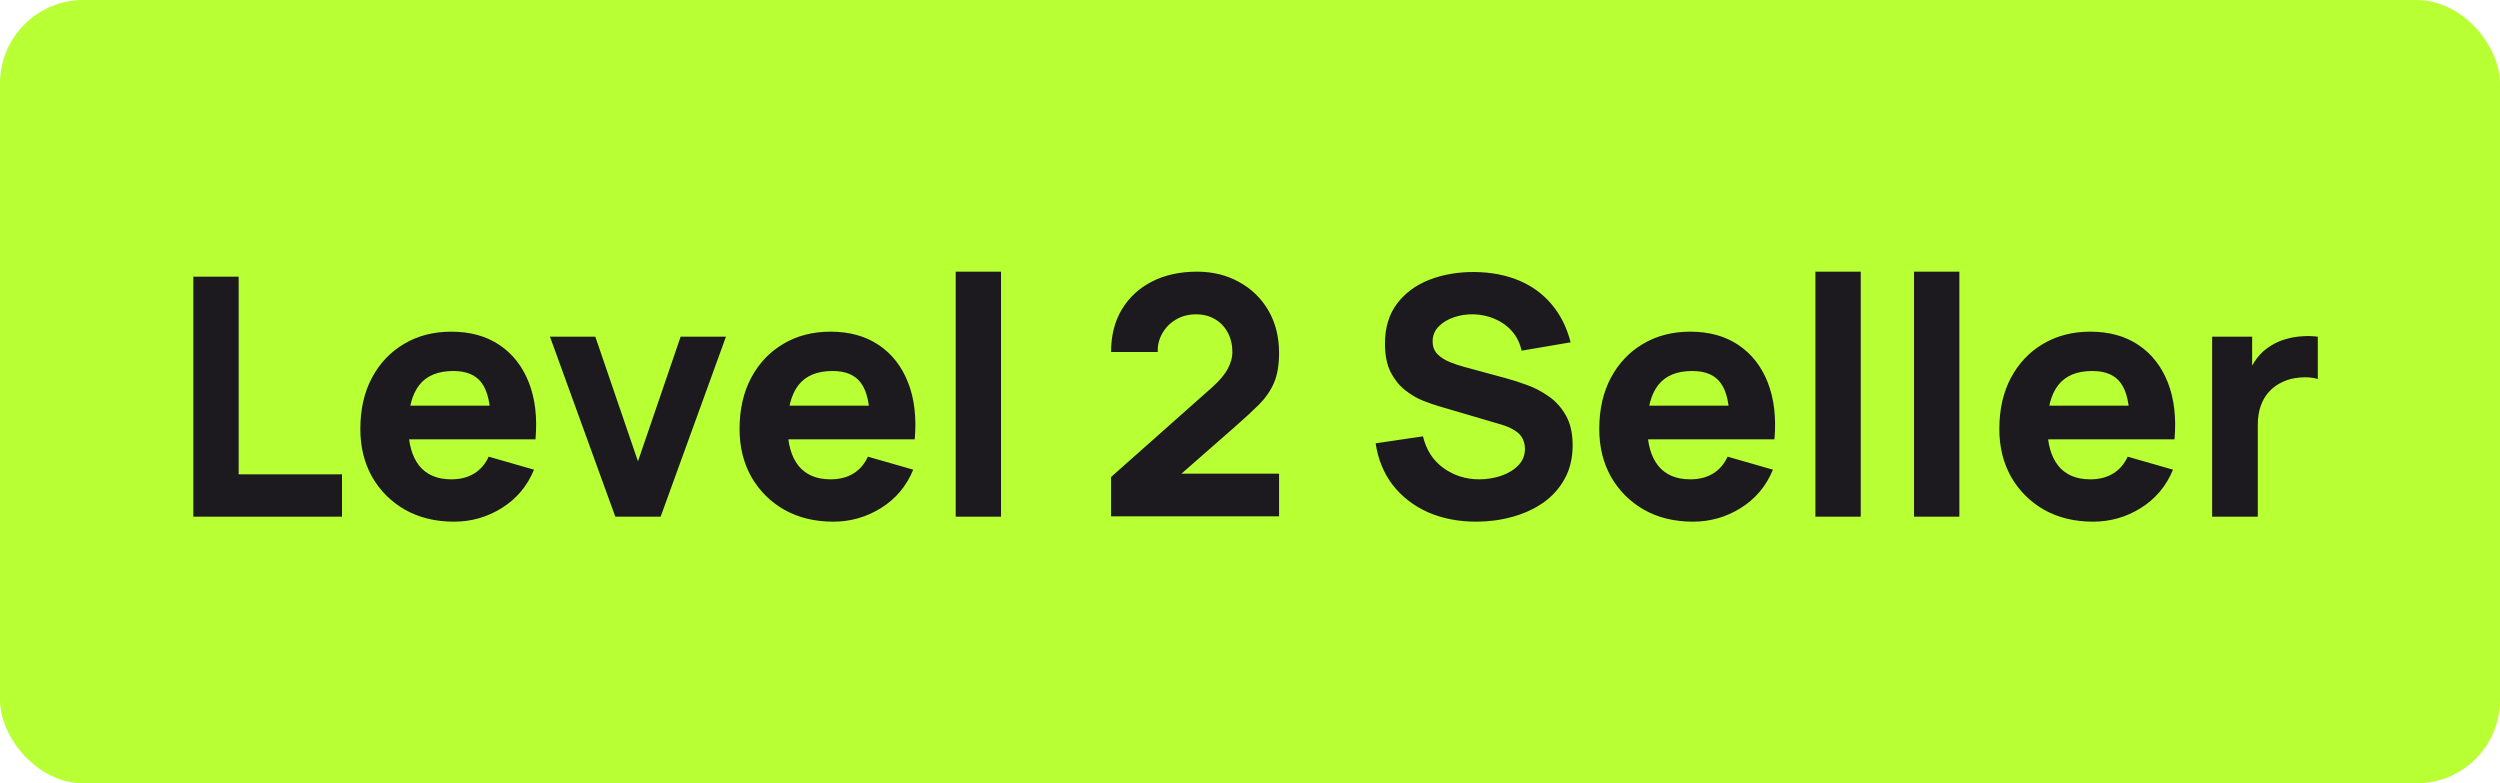
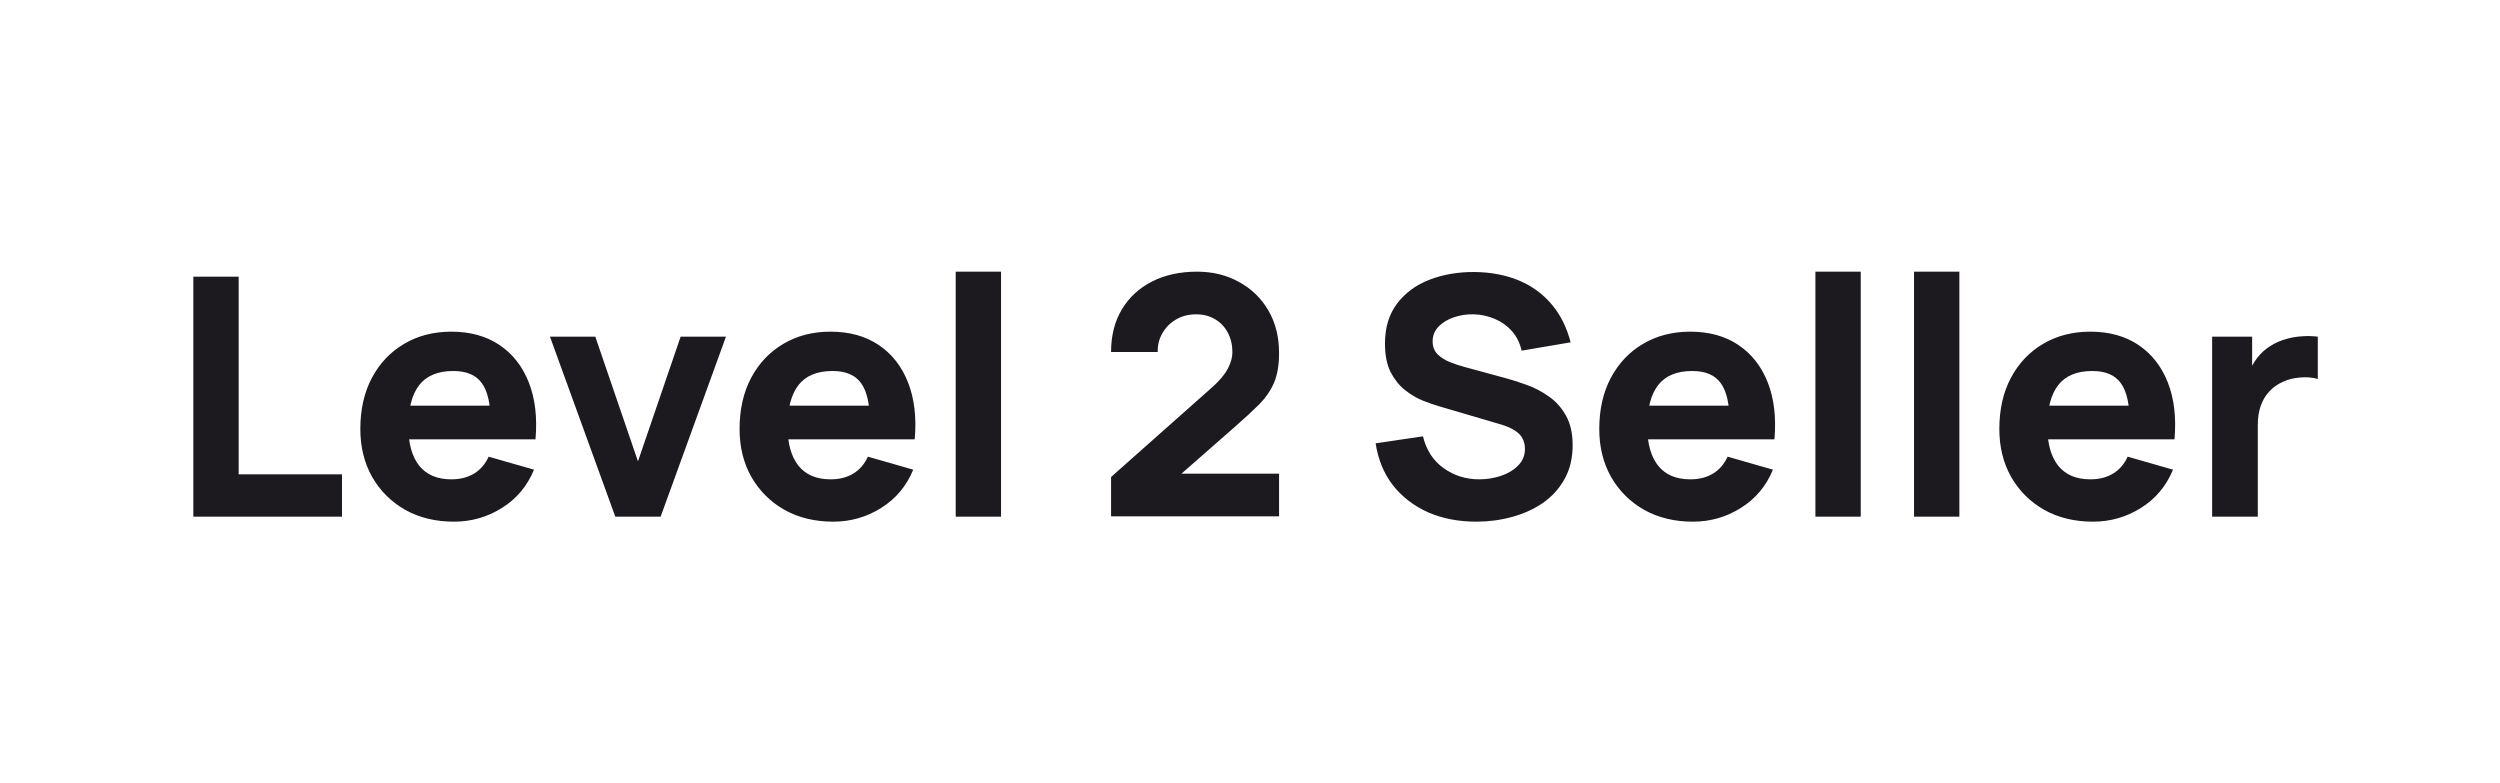
<svg xmlns="http://www.w3.org/2000/svg" width="150" height="47" viewBox="0 0 150 47" fill="none">
-   <rect width="150" height="47" rx="5" fill="#B8FF34" />
  <path d="M11.6 31V16.6H14.32V28.46H20.52V31H11.6ZM27.24 31.3C26.134 31.3 25.157 31.063 24.31 30.59C23.47 30.11 22.81 29.453 22.33 28.62C21.857 27.78 21.62 26.82 21.62 25.74C21.62 24.56 21.854 23.533 22.32 22.66C22.787 21.787 23.43 21.11 24.25 20.63C25.07 20.143 26.014 19.9 27.08 19.9C28.214 19.9 29.177 20.167 29.97 20.7C30.764 21.233 31.35 21.983 31.73 22.95C32.11 23.917 32.244 25.053 32.13 26.36H29.44V25.36C29.44 24.26 29.264 23.47 28.91 22.99C28.564 22.503 27.994 22.26 27.2 22.26C26.274 22.26 25.59 22.543 25.15 23.11C24.717 23.67 24.5 24.5 24.5 25.6C24.5 26.607 24.717 27.387 25.15 27.94C25.59 28.487 26.234 28.76 27.08 28.76C27.614 28.76 28.07 28.643 28.45 28.41C28.83 28.177 29.12 27.84 29.32 27.4L32.04 28.18C31.634 29.167 30.99 29.933 30.11 30.48C29.237 31.027 28.28 31.3 27.24 31.3ZM23.66 26.36V24.34H30.82V26.36H23.66ZM36.918 31L32.998 20.2H35.718L38.278 27.68L40.838 20.2H43.558L39.638 31H36.918ZM49.994 31.3C48.888 31.3 47.911 31.063 47.064 30.59C46.224 30.11 45.564 29.453 45.084 28.62C44.611 27.78 44.374 26.82 44.374 25.74C44.374 24.56 44.608 23.533 45.074 22.66C45.541 21.787 46.184 21.11 47.004 20.63C47.824 20.143 48.768 19.9 49.834 19.9C50.968 19.9 51.931 20.167 52.724 20.7C53.518 21.233 54.104 21.983 54.484 22.95C54.864 23.917 54.998 25.053 54.884 26.36H52.194V25.36C52.194 24.26 52.018 23.47 51.664 22.99C51.318 22.503 50.748 22.26 49.954 22.26C49.028 22.26 48.344 22.543 47.904 23.11C47.471 23.67 47.254 24.5 47.254 25.6C47.254 26.607 47.471 27.387 47.904 27.94C48.344 28.487 48.988 28.76 49.834 28.76C50.368 28.76 50.824 28.643 51.204 28.41C51.584 28.177 51.874 27.84 52.074 27.4L54.794 28.18C54.388 29.167 53.744 29.933 52.864 30.48C51.991 31.027 51.034 31.3 49.994 31.3ZM46.414 26.36V24.34H53.574V26.36H46.414ZM57.342 31V16.3H60.062V31H57.342ZM66.664 30.98V28.62L72.704 23.26C73.157 22.86 73.477 22.483 73.664 22.13C73.851 21.777 73.944 21.447 73.944 21.14C73.944 20.7 73.854 20.31 73.674 19.97C73.494 19.623 73.241 19.353 72.914 19.16C72.587 18.96 72.204 18.86 71.764 18.86C71.304 18.86 70.897 18.967 70.544 19.18C70.197 19.387 69.927 19.663 69.734 20.01C69.541 20.35 69.451 20.72 69.464 21.12H66.664C66.664 20.133 66.881 19.28 67.314 18.56C67.747 17.84 68.351 17.283 69.124 16.89C69.897 16.497 70.797 16.3 71.824 16.3C72.764 16.3 73.604 16.507 74.344 16.92C75.091 17.327 75.677 17.897 76.104 18.63C76.531 19.363 76.744 20.213 76.744 21.18C76.744 21.893 76.644 22.487 76.444 22.96C76.244 23.427 75.947 23.86 75.554 24.26C75.161 24.653 74.677 25.1 74.104 25.6L70.204 29.02L69.984 28.42H76.744V30.98H66.664ZM88.578 31.3C87.512 31.3 86.548 31.113 85.688 30.74C84.835 30.36 84.132 29.82 83.578 29.12C83.032 28.413 82.685 27.573 82.538 26.6L85.378 26.18C85.578 27.007 85.992 27.643 86.618 28.09C87.245 28.537 87.958 28.76 88.758 28.76C89.205 28.76 89.638 28.69 90.058 28.55C90.478 28.41 90.822 28.203 91.088 27.93C91.362 27.657 91.498 27.32 91.498 26.92C91.498 26.773 91.475 26.633 91.428 26.5C91.388 26.36 91.318 26.23 91.218 26.11C91.118 25.99 90.975 25.877 90.788 25.77C90.608 25.663 90.378 25.567 90.098 25.48L86.358 24.38C86.078 24.3 85.752 24.187 85.378 24.04C85.012 23.893 84.655 23.683 84.308 23.41C83.962 23.137 83.672 22.777 83.438 22.33C83.212 21.877 83.098 21.307 83.098 20.62C83.098 19.653 83.342 18.85 83.828 18.21C84.315 17.57 84.965 17.093 85.778 16.78C86.592 16.467 87.492 16.313 88.478 16.32C89.472 16.333 90.358 16.503 91.138 16.83C91.918 17.157 92.572 17.633 93.098 18.26C93.625 18.88 94.005 19.64 94.238 20.54L91.298 21.04C91.192 20.573 90.995 20.18 90.708 19.86C90.422 19.54 90.078 19.297 89.678 19.13C89.285 18.963 88.872 18.873 88.438 18.86C88.012 18.847 87.608 18.907 87.228 19.04C86.855 19.167 86.548 19.353 86.308 19.6C86.075 19.847 85.958 20.14 85.958 20.48C85.958 20.793 86.055 21.05 86.248 21.25C86.442 21.443 86.685 21.6 86.978 21.72C87.272 21.84 87.572 21.94 87.878 22.02L90.378 22.7C90.752 22.8 91.165 22.933 91.618 23.1C92.072 23.26 92.505 23.487 92.918 23.78C93.338 24.067 93.682 24.447 93.948 24.92C94.222 25.393 94.358 25.993 94.358 26.72C94.358 27.493 94.195 28.17 93.868 28.75C93.548 29.323 93.115 29.8 92.568 30.18C92.022 30.553 91.402 30.833 90.708 31.02C90.022 31.207 89.312 31.3 88.578 31.3ZM101.576 31.3C100.47 31.3 99.493 31.063 98.646 30.59C97.806 30.11 97.146 29.453 96.666 28.62C96.193 27.78 95.956 26.82 95.956 25.74C95.956 24.56 96.19 23.533 96.656 22.66C97.123 21.787 97.766 21.11 98.586 20.63C99.406 20.143 100.35 19.9 101.416 19.9C102.55 19.9 103.513 20.167 104.306 20.7C105.1 21.233 105.686 21.983 106.066 22.95C106.446 23.917 106.58 25.053 106.466 26.36H103.776V25.36C103.776 24.26 103.6 23.47 103.246 22.99C102.9 22.503 102.33 22.26 101.536 22.26C100.61 22.26 99.926 22.543 99.486 23.11C99.053 23.67 98.836 24.5 98.836 25.6C98.836 26.607 99.053 27.387 99.486 27.94C99.926 28.487 100.57 28.76 101.416 28.76C101.95 28.76 102.406 28.643 102.786 28.41C103.166 28.177 103.456 27.84 103.656 27.4L106.376 28.18C105.97 29.167 105.326 29.933 104.446 30.48C103.573 31.027 102.616 31.3 101.576 31.3ZM97.996 26.36V24.34H105.156V26.36H97.996ZM108.924 31V16.3H111.644V31H108.924ZM114.842 31V16.3H117.562V31H114.842ZM125.58 31.3C124.473 31.3 123.497 31.063 122.65 30.59C121.81 30.11 121.15 29.453 120.67 28.62C120.197 27.78 119.96 26.82 119.96 25.74C119.96 24.56 120.193 23.533 120.66 22.66C121.127 21.787 121.77 21.11 122.59 20.63C123.41 20.143 124.353 19.9 125.42 19.9C126.553 19.9 127.517 20.167 128.31 20.7C129.103 21.233 129.69 21.983 130.07 22.95C130.45 23.917 130.583 25.053 130.47 26.36H127.78V25.36C127.78 24.26 127.603 23.47 127.25 22.99C126.903 22.503 126.333 22.26 125.54 22.26C124.613 22.26 123.93 22.543 123.49 23.11C123.057 23.67 122.84 24.5 122.84 25.6C122.84 26.607 123.057 27.387 123.49 27.94C123.93 28.487 124.573 28.76 125.42 28.76C125.953 28.76 126.41 28.643 126.79 28.41C127.17 28.177 127.46 27.84 127.66 27.4L130.38 28.18C129.973 29.167 129.33 29.933 128.45 30.48C127.577 31.027 126.62 31.3 125.58 31.3ZM122 26.36V24.34H129.16V26.36H122ZM132.728 31V20.2H135.128V22.84L134.868 22.5C135.008 22.127 135.195 21.787 135.428 21.48C135.661 21.173 135.948 20.92 136.288 20.72C136.548 20.56 136.831 20.437 137.138 20.35C137.445 20.257 137.761 20.2 138.088 20.18C138.415 20.153 138.741 20.16 139.068 20.2V22.74C138.768 22.647 138.418 22.617 138.018 22.65C137.625 22.677 137.268 22.767 136.948 22.92C136.628 23.067 136.358 23.263 136.138 23.51C135.918 23.75 135.751 24.037 135.638 24.37C135.525 24.697 135.468 25.067 135.468 25.48V31H132.728Z" fill="#1C1A1F" />
</svg>